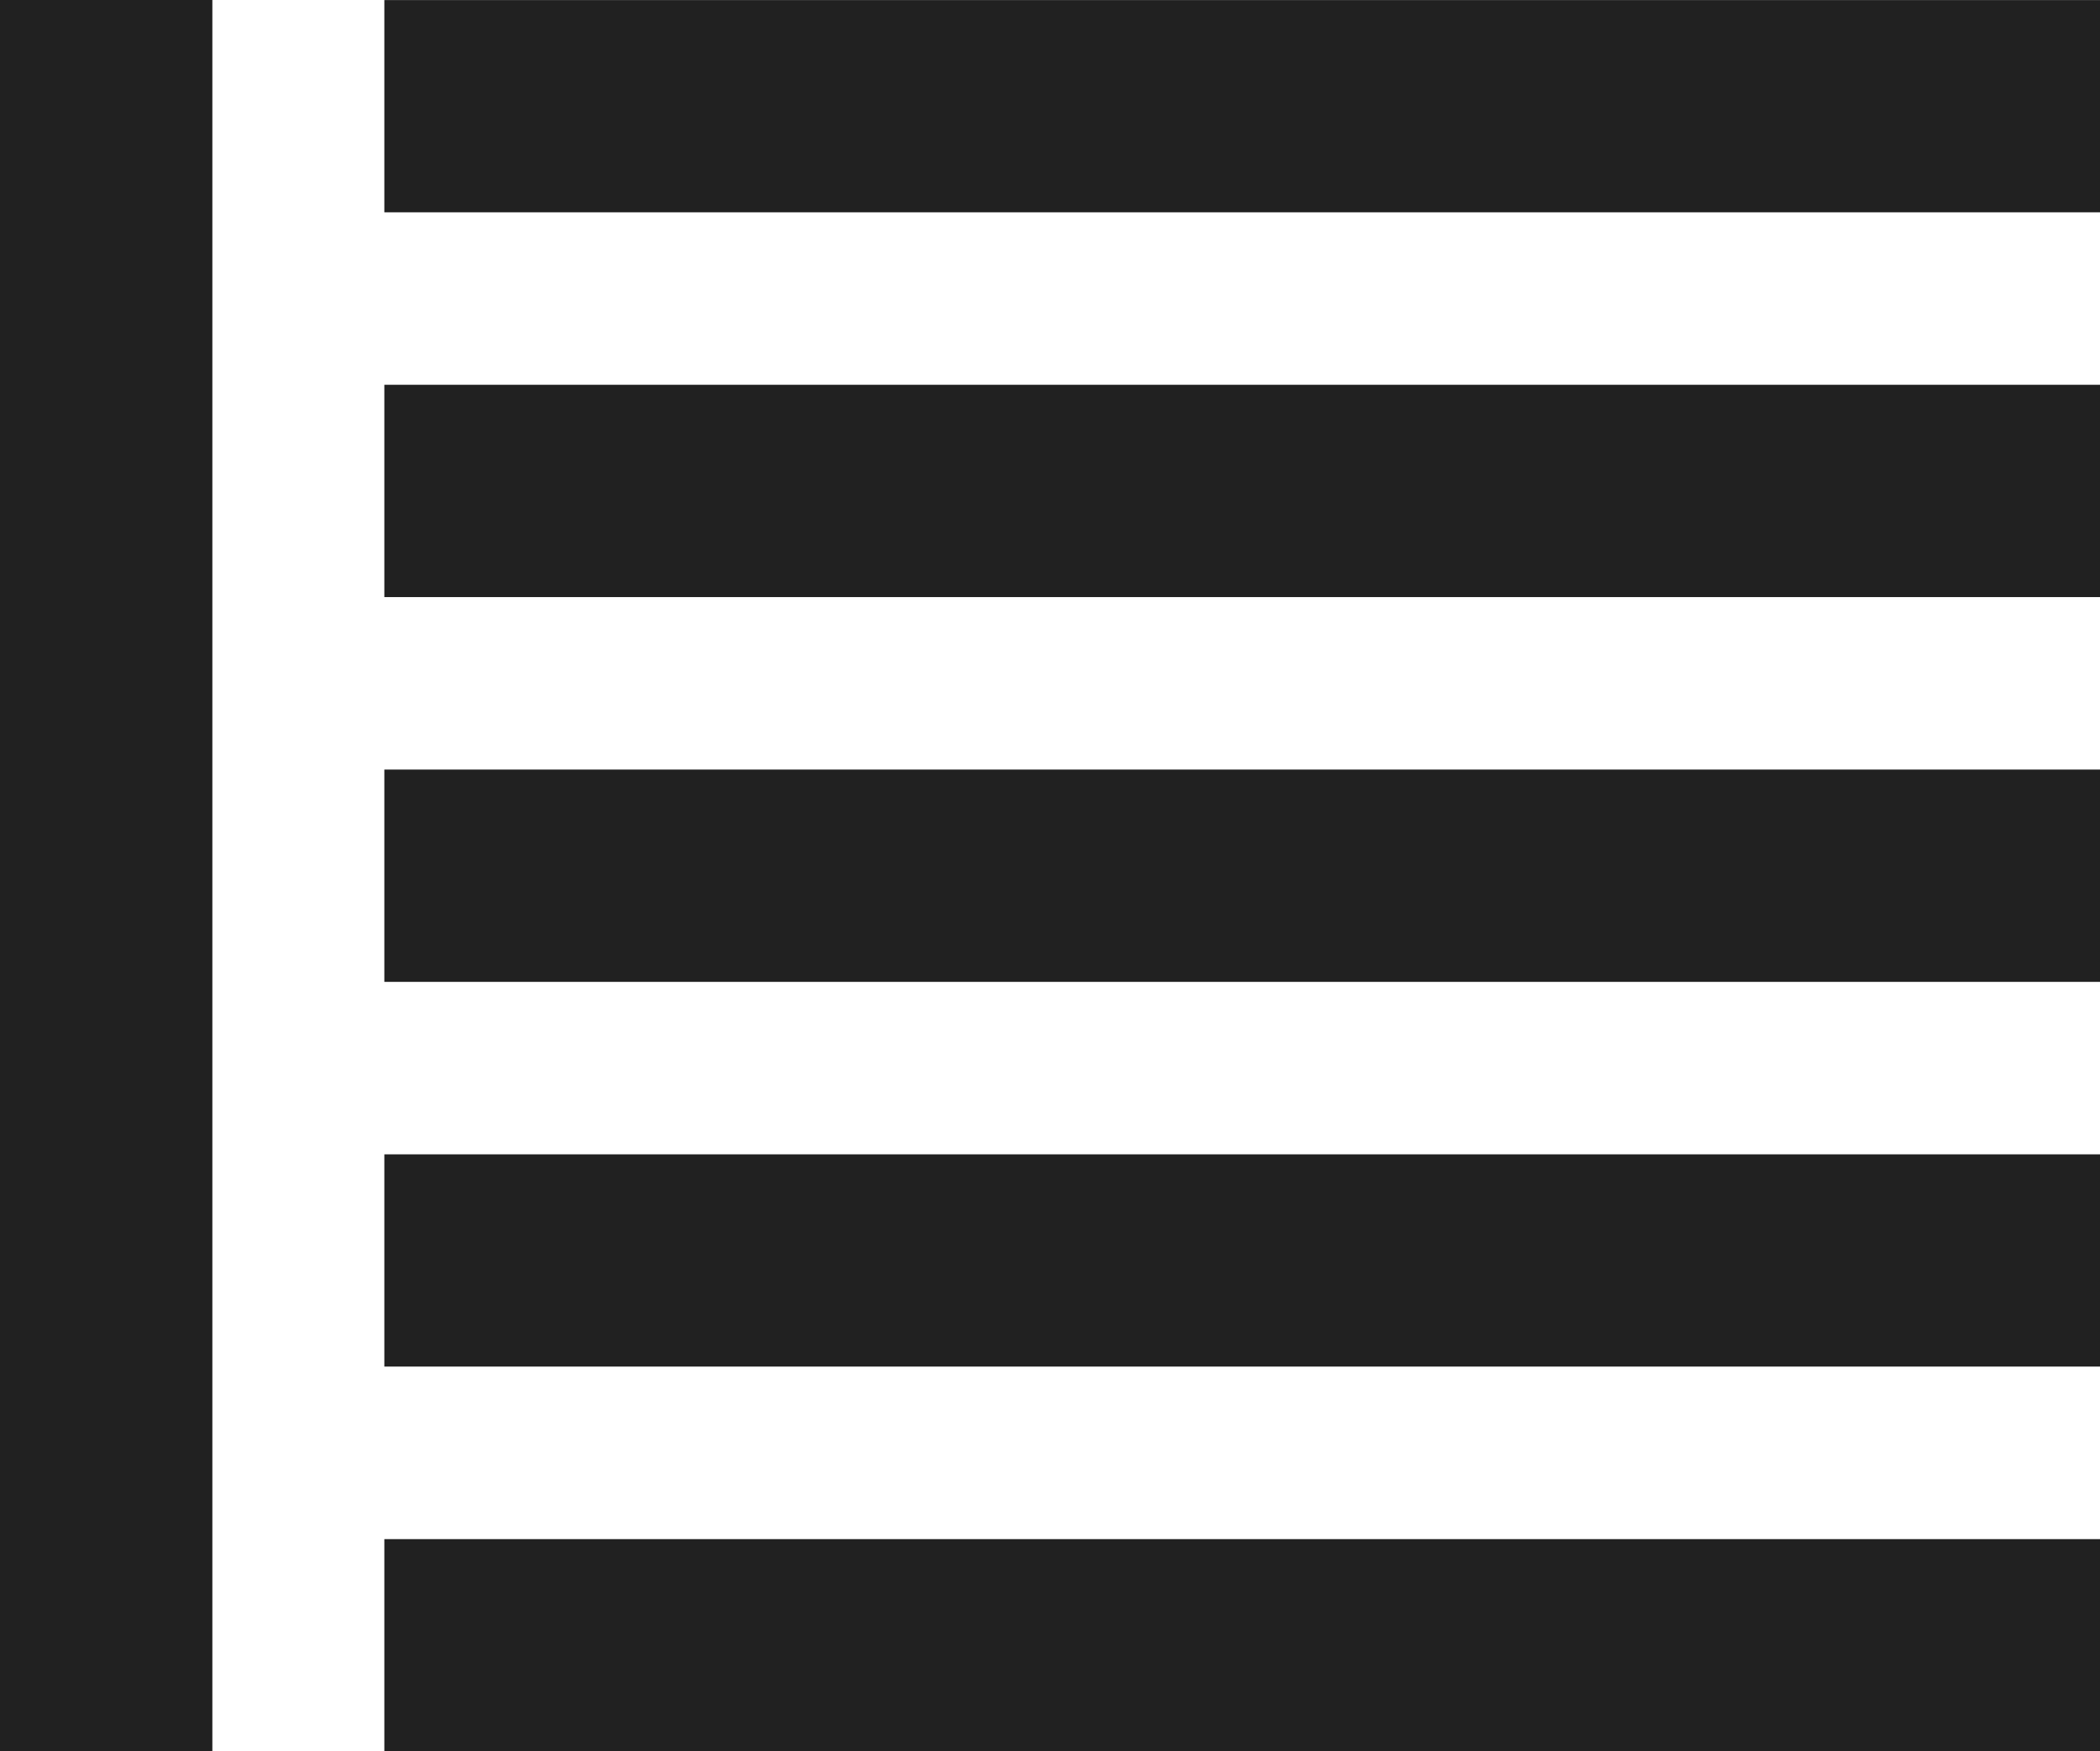
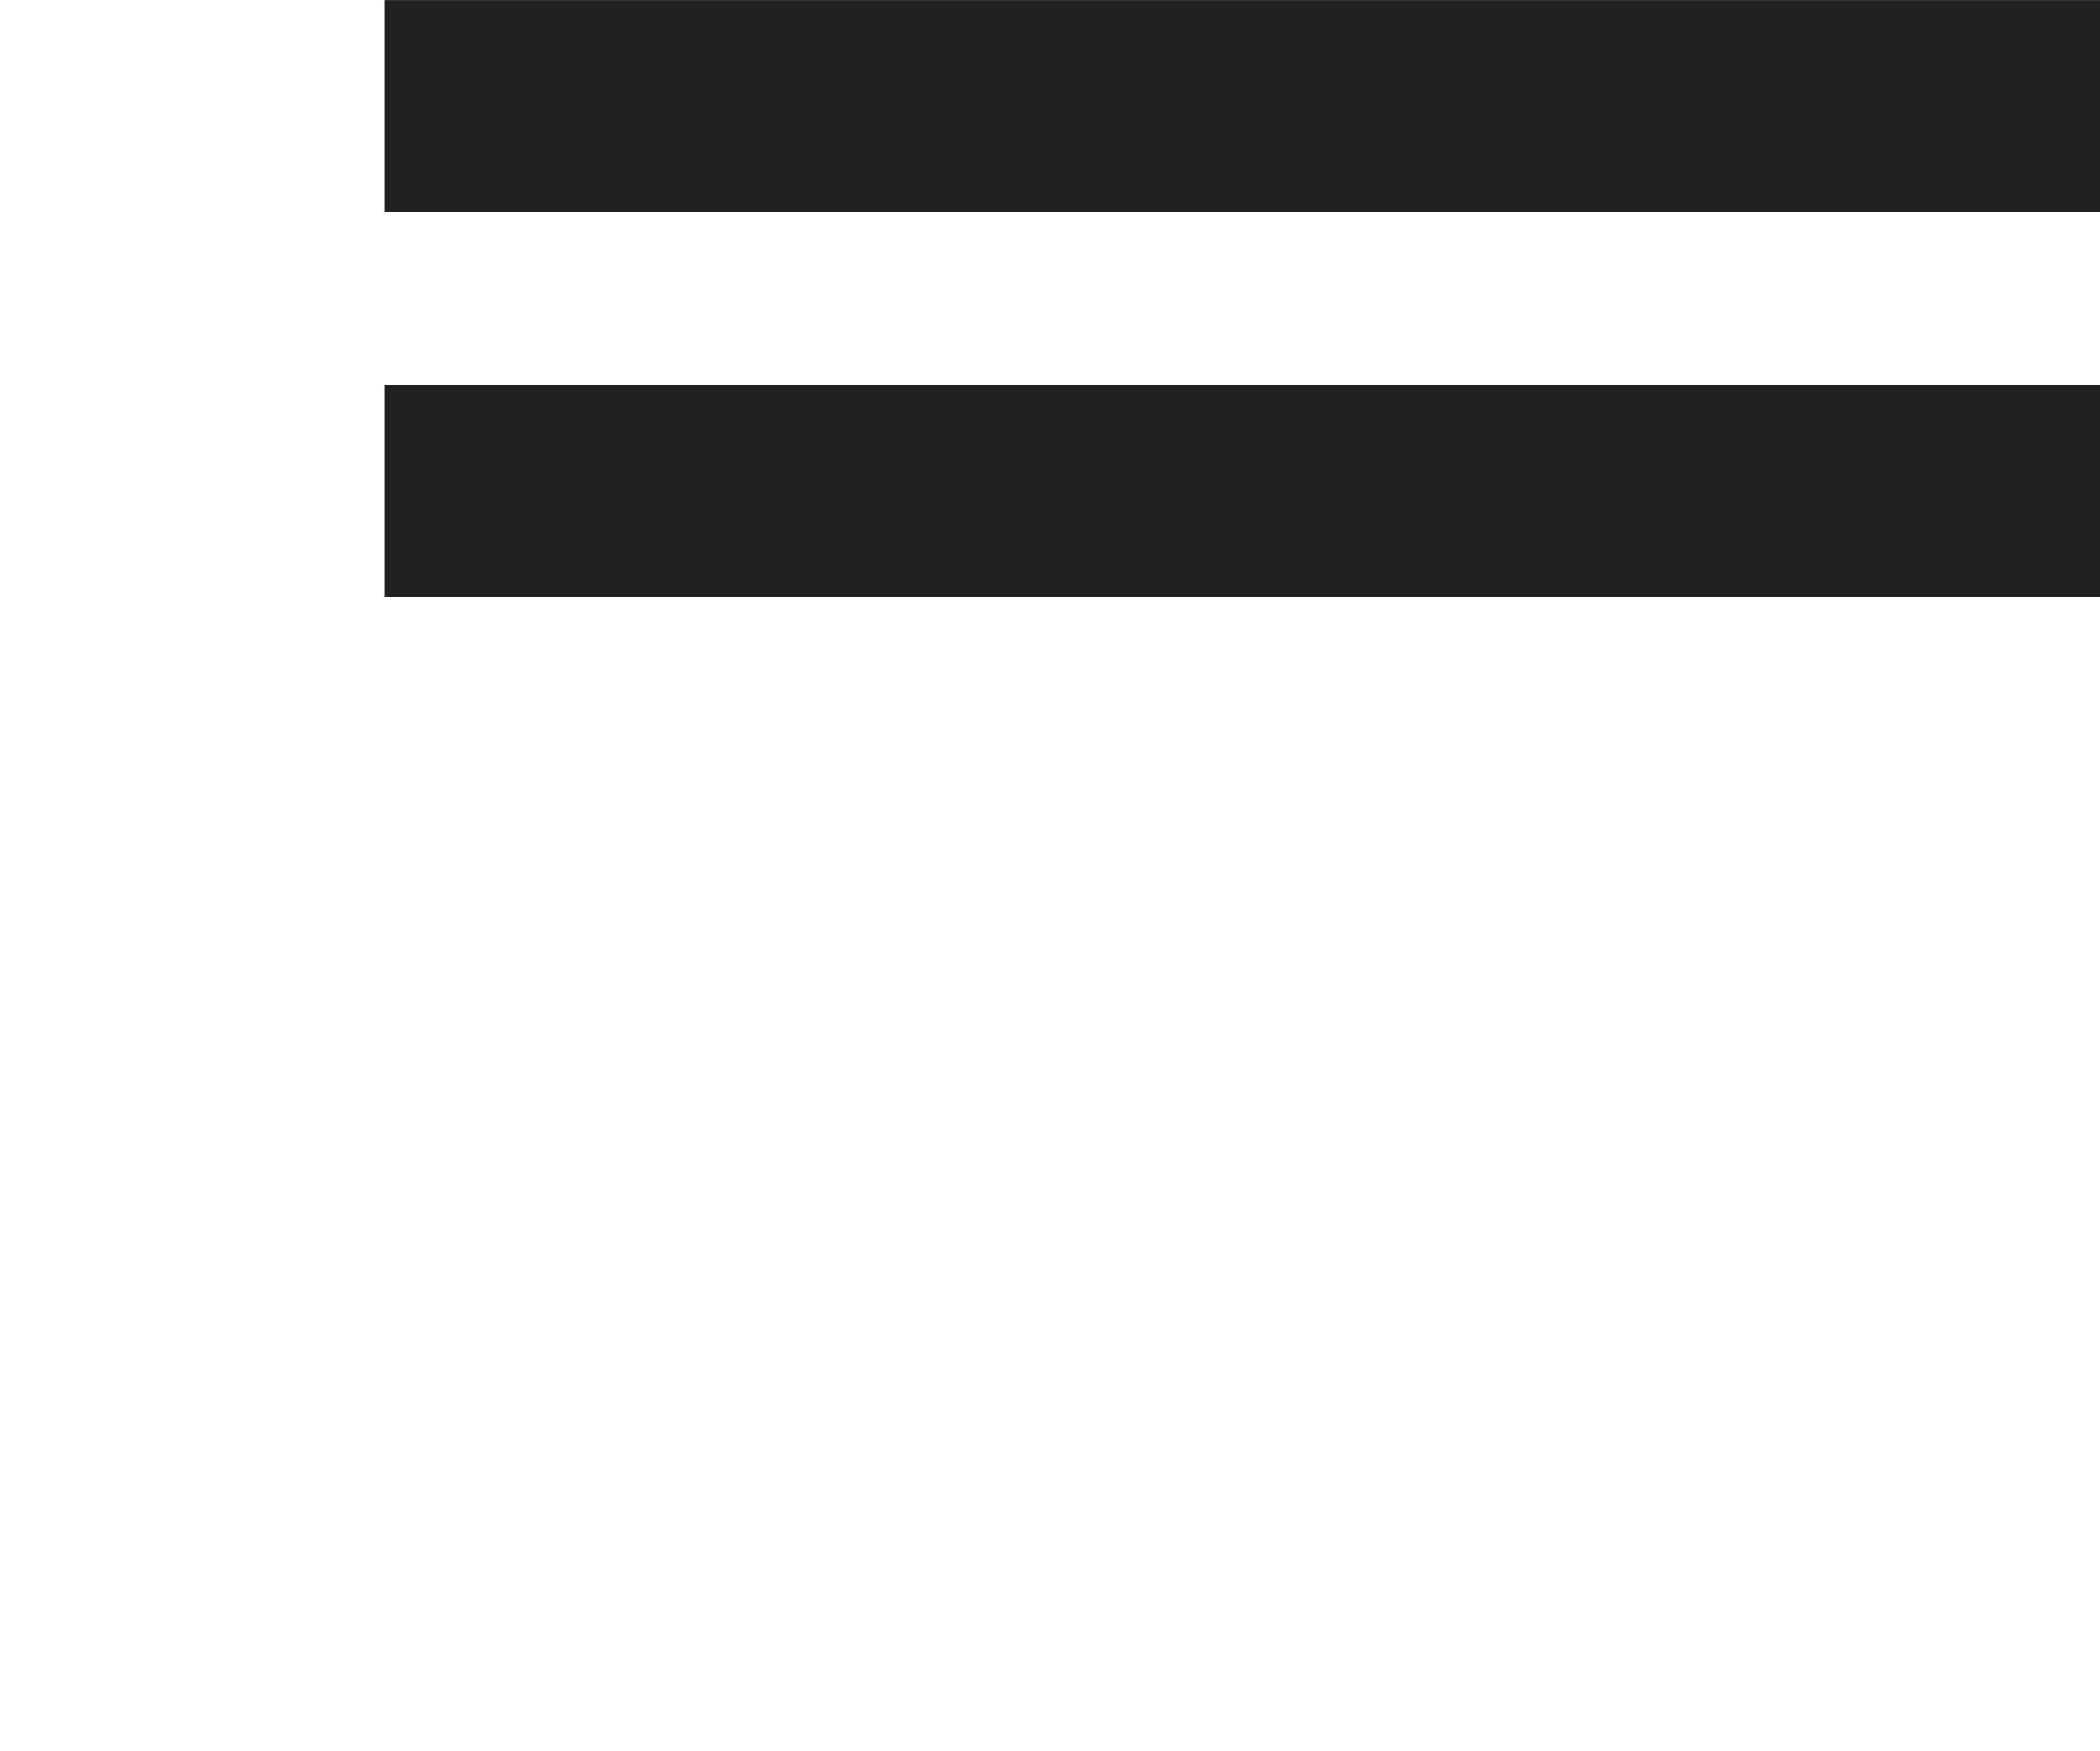
<svg xmlns="http://www.w3.org/2000/svg" version="1.1" id="Layer_1" x="0px" y="0px" viewBox="0 0 28.035 23.386" style="enable-background:new 0 0 28.035 23.386;" xml:space="preserve">
  <style type="text/css">
	.st0{fill:#212121;}
</style>
  <g>
-     <rect x="-0" y="-0" class="st0" width="2.835" height="23.386" />
    <rect x="5.131" y="0.001" class="st0" width="22.904" height="2.834" />
    <rect x="5.131" y="5.138" class="st0" width="22.904" height="2.835" />
-     <rect x="5.131" y="10.276" class="st0" width="22.904" height="2.835" />
-     <rect x="5.131" y="15.414" class="st0" width="22.904" height="2.834" />
-     <rect x="5.131" y="20.552" class="st0" width="22.904" height="2.834" />
  </g>
</svg>